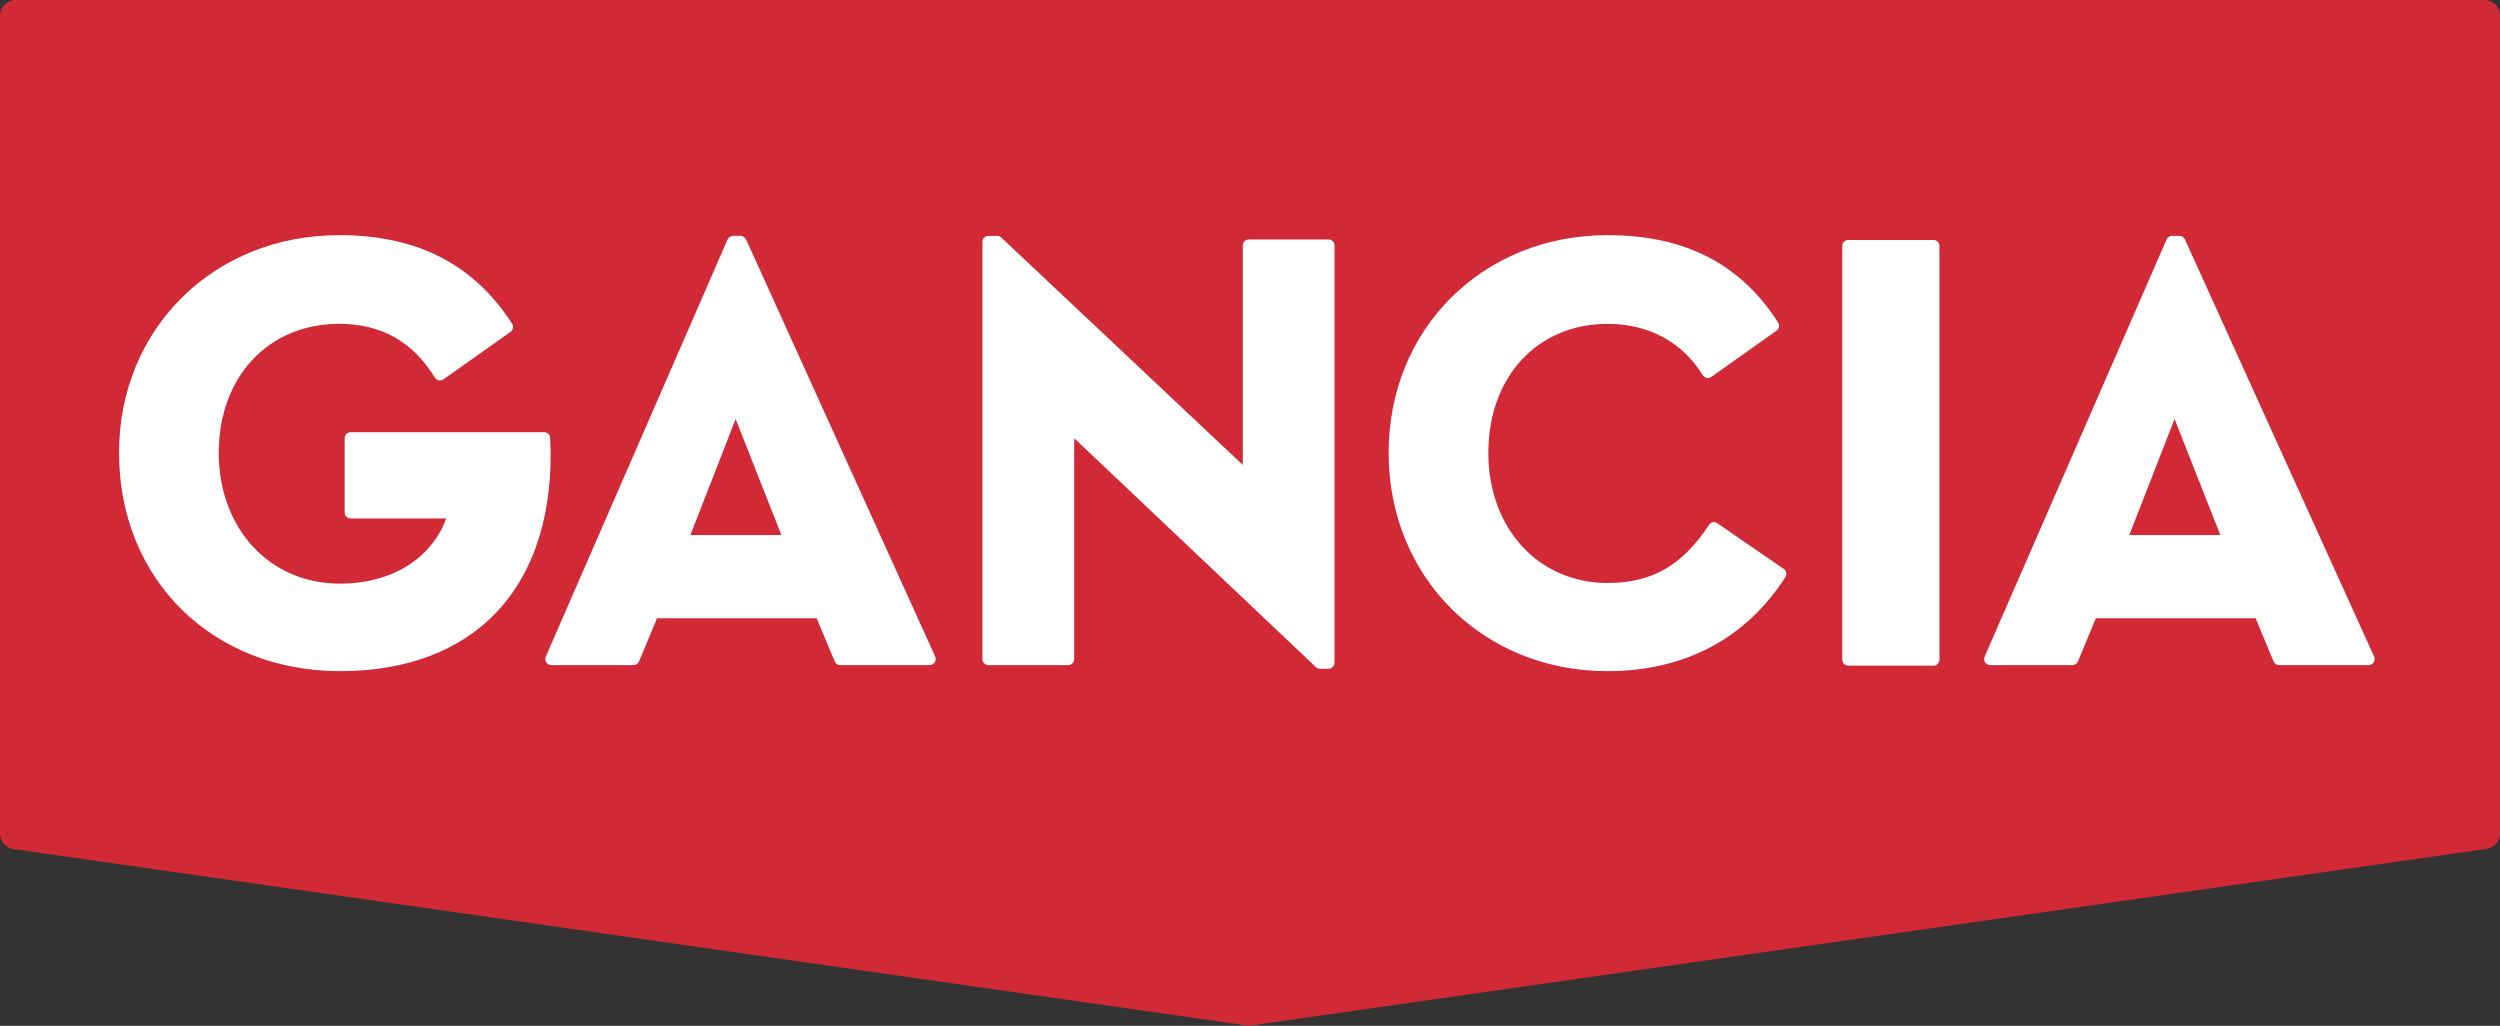
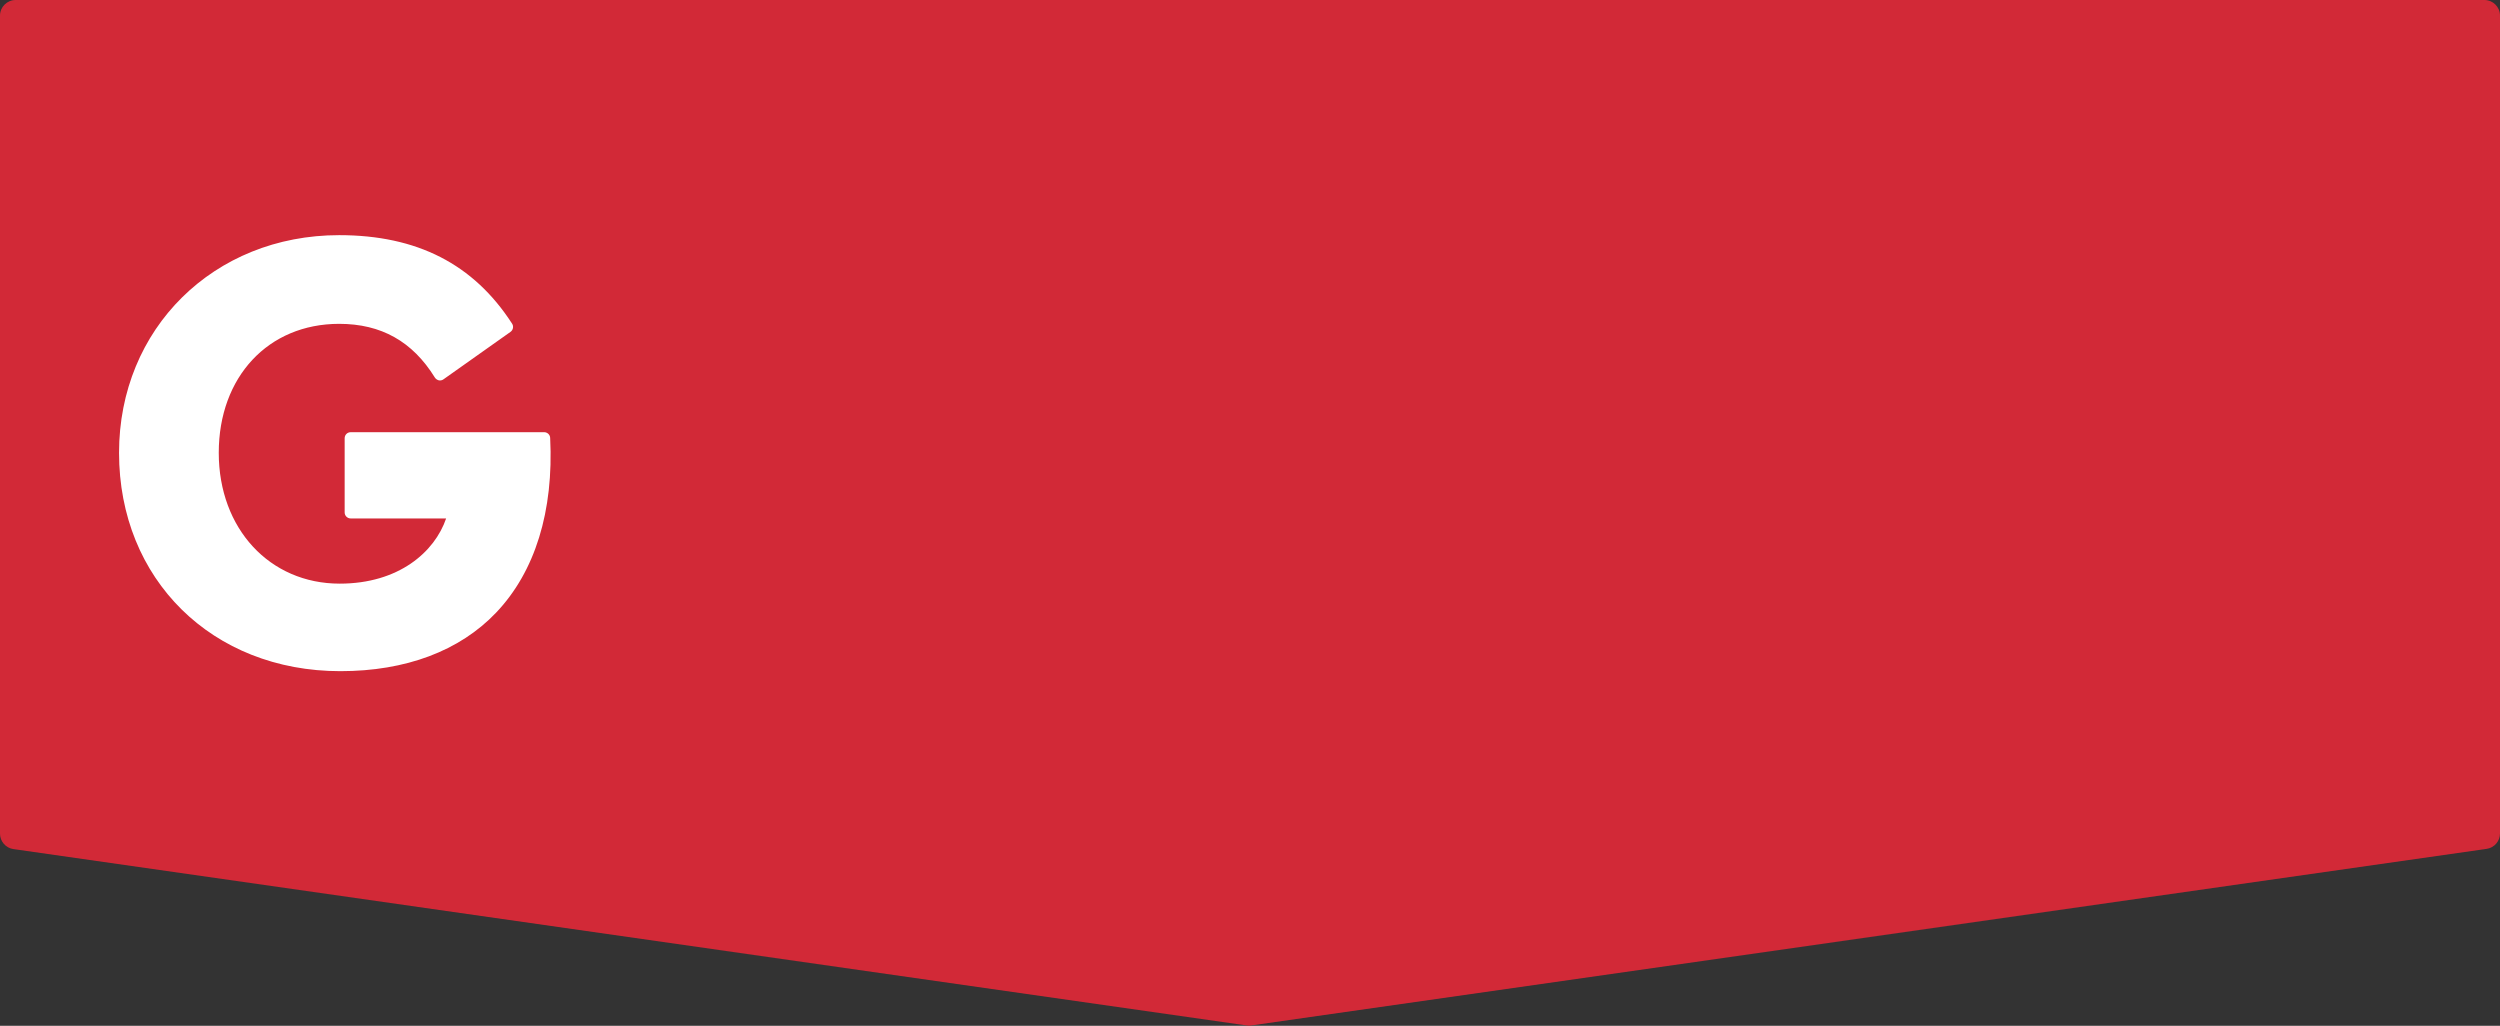
<svg xmlns="http://www.w3.org/2000/svg" version="1.1" id="Layer_1" x="0px" y="0px" width="266.127px" height="109.195px" viewBox="0 0 266.127 109.195" enable-background="new 0 0 266.127 109.195" xml:space="preserve">
  <rect x="0" y="0" width="266.127" height="109.195" fill="#333333" stroke="none" />
  <path fill="#D22937" d="M264.471,0H1.665C0.746,0,0,0.746,0,1.66v87.076c0,0.828,0.606,1.529,1.416,1.648l131.533,18.811  l131.756-18.832c0.824-0.116,1.422-0.826,1.422-1.648V1.66C266.127,0.746,265.383,0,264.471,0" />
-   <path fill="#FFFFFF" d="M79.42,25.486c-0.112-0.224-0.344-0.382-0.594-0.382h-0.777c-0.262,0-0.488,0.158-0.6,0.39L58.104,69.893  c-0.091,0.212-0.072,0.439,0.049,0.615c0.121,0.184,0.322,0.296,0.538,0.296h8.737c0.262,0,0.497-0.154,0.598-0.396l1.915-4.591  h16.992l1.92,4.591c0.095,0.242,0.335,0.396,0.59,0.396h9.513c0.227,0,0.42-0.112,0.547-0.296c0.119-0.186,0.132-0.417,0.05-0.62  L79.42,25.486z M83.18,56.96h-9.686l4.816-12.36L83.18,56.96z" />
-   <path fill="#FFFFFF" d="M252.724,69.888l-20.136-44.401c-0.104-0.224-0.337-0.382-0.584-0.382h-0.788  c-0.254,0-0.489,0.158-0.583,0.39L211.27,69.893c-0.079,0.212-0.063,0.439,0.045,0.615c0.125,0.184,0.34,0.296,0.554,0.296h8.728  c0.268,0,0.509-0.154,0.602-0.396l1.905-4.591h17.008l1.909,4.591c0.102,0.242,0.339,0.396,0.592,0.396h9.512  c0.229,0,0.428-0.112,0.549-0.296C252.792,70.322,252.815,70.091,252.724,69.888 M236.358,56.96h-9.694l4.819-12.36L236.358,56.96z" />
-   <path fill="#FFFFFF" d="M141.414,25.493h-8.477c-0.351,0-0.64,0.284-0.64,0.64v23.36l-25.712-24.207  c-0.141-0.117-0.282-0.181-0.455-0.181h-0.895c-0.365,0-0.656,0.288-0.656,0.644v44.412c0,0.352,0.291,0.644,0.656,0.644h8.473  c0.358,0,0.641-0.292,0.641-0.644V46.649l25.717,24.354c0.116,0.119,0.279,0.189,0.436,0.189h0.912c0.359,0,0.642-0.292,0.642-0.648  V26.133C142.056,25.777,141.773,25.493,141.414,25.493" />
  <path fill="#FFFFFF" d="M58.566,46.616c-0.011-0.347-0.307-0.609-0.639-0.609H37.334c-0.357,0-0.645,0.28-0.645,0.643v7.9  c0,0.352,0.287,0.64,0.645,0.64H47.49c-1.219,3.568-5.045,6.939-11.324,6.939c-7.46,0-12.879-5.855-12.879-13.927  c0-8.08,5.268-13.729,12.816-13.729c4.473,0,7.814,1.875,10.19,5.72c0.103,0.155,0.25,0.251,0.431,0.299  c0.176,0.027,0.354-0.012,0.5-0.123l7.121-5.042c0.279-0.2,0.358-0.589,0.165-0.877c-4.099-6.341-10.114-9.418-18.407-9.418  c-13.356,0-23.431,9.957-23.431,23.171c0,13.468,9.908,23.243,23.558,23.243c6.971,0,12.703-2.155,16.582-6.231  C56.957,60.861,58.955,54.428,58.566,46.616" />
-   <path fill="#FFFFFF" d="M182.816,55.703c-0.134-0.106-0.318-0.145-0.486-0.106c-0.165,0.039-0.317,0.134-0.405,0.282  c-2.852,4.325-6.078,6.18-10.8,6.18c-7.354,0-12.689-5.821-12.689-13.856c0-8.08,5.216-13.729,12.689-13.729  c4.37,0,7.961,1.938,10.13,5.456c0.097,0.152,0.25,0.264,0.419,0.294c0.175,0.039,0.36-0.006,0.503-0.105l6.932-4.917  c0.282-0.203,0.353-0.588,0.167-0.886c-4.019-6.247-9.948-9.283-18.15-9.283c-13.277,0-23.305,9.957-23.305,23.171  c0,13.243,10.027,23.243,23.305,23.243c8.179,0,14.733-3.465,18.929-10.018c0.185-0.288,0.116-0.677-0.191-0.876L182.816,55.703z" />
-   <path fill="#FFFFFF" d="M205.818,25.547h-9.067c-0.351,0-0.639,0.277-0.639,0.633v44.026c0,0.36,0.288,0.655,0.639,0.655h9.067  c0.359,0,0.64-0.295,0.64-0.655V26.18C206.458,25.824,206.178,25.547,205.818,25.547" />
  <g>
</g>
  <g>
</g>
  <g>
</g>
  <g>
</g>
  <g>
</g>
  <g>
</g>
</svg>